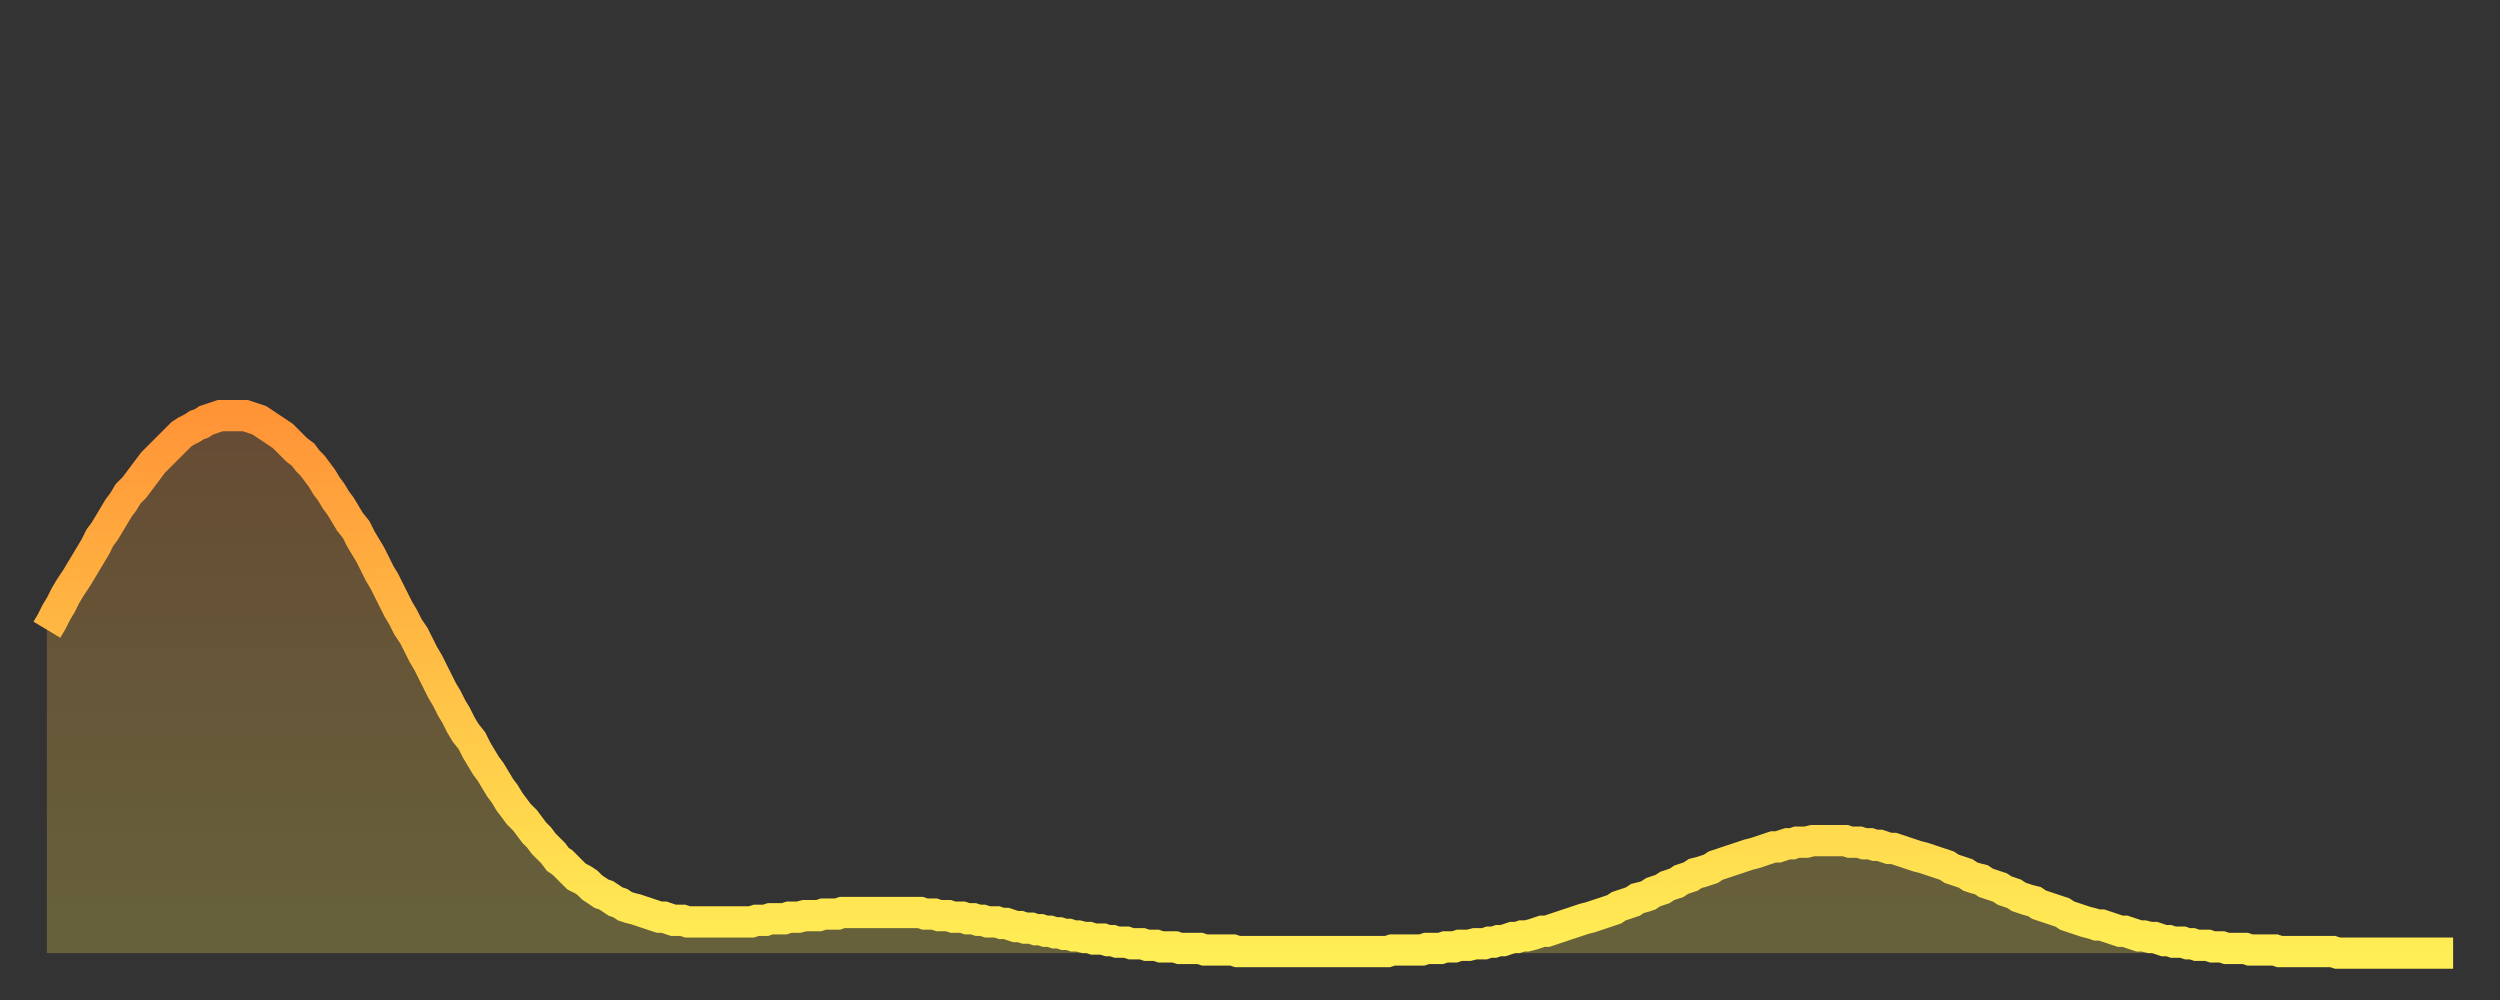
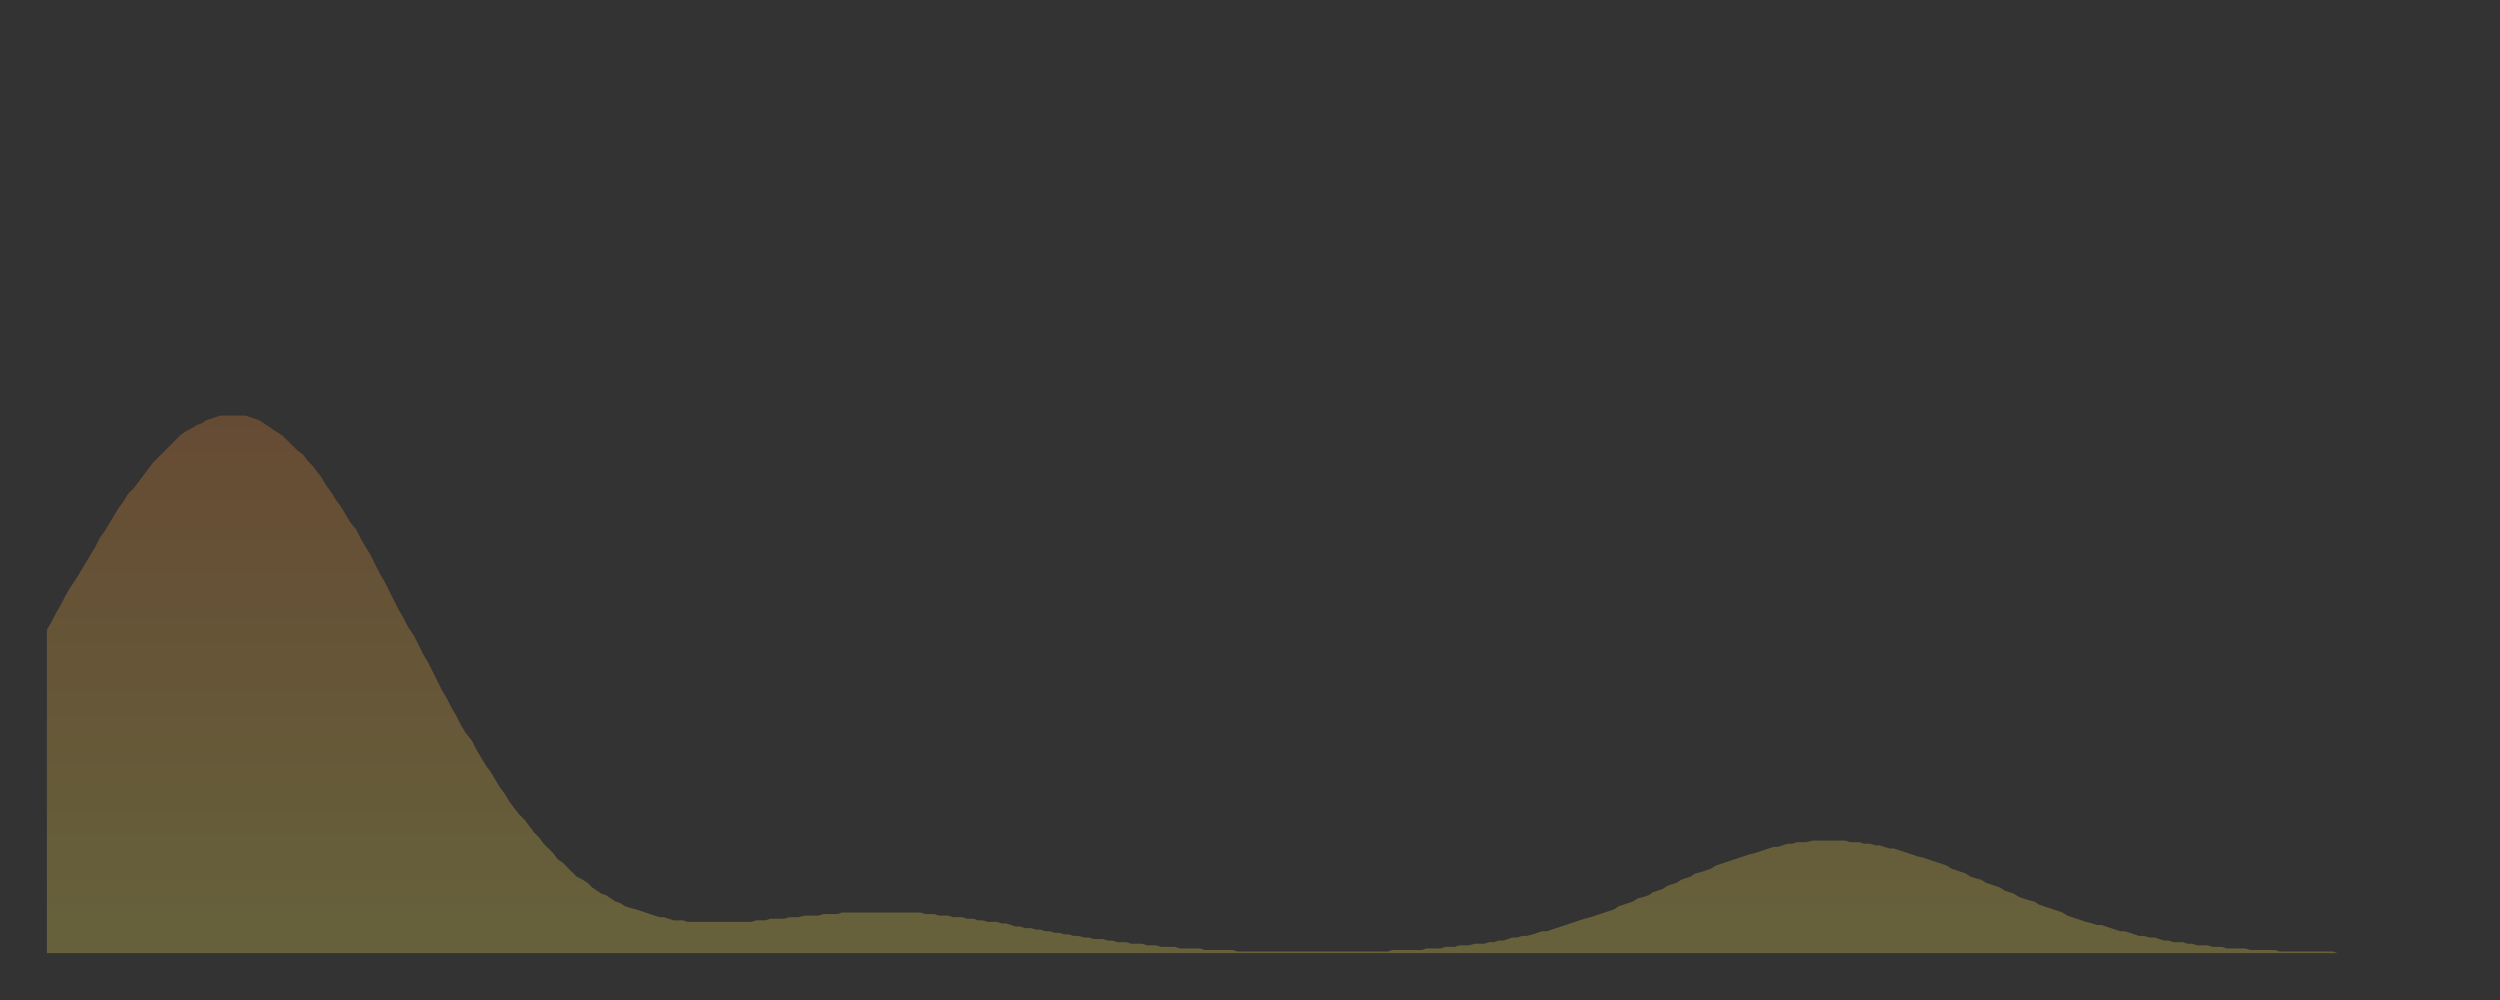
<svg xmlns="http://www.w3.org/2000/svg" baseProfile="full" height="64" version="1.1" width="160">
  <rect width="100%" height="100%" fill="#333333" stroke="none" />
  <defs>
    <linearGradient id="id6736" x1="0" x2="0" y1="0" y2="1">
      <stop offset="0%" stop-color="#ff9437" />
      <stop offset="50%" stop-color="#ffc146" />
      <stop offset="100%" stop-color="#ffee55" />
    </linearGradient>
  </defs>
  <g transform="translate(3,3)">
    <g>
-       <path d="M 0.0 37.3 0.3 36.8 0.6 36.2 0.9 35.7 1.2 35.1 1.5 34.6 1.9 34.0 2.2 33.5 2.5 33.0 2.8 32.5 3.1 32.0 3.4 31.4 3.7 31.0 4.0 30.5 4.3 30.0 4.6 29.5 4.9 29.1 5.2 28.6 5.6 28.2 5.9 27.8 6.2 27.4 6.5 27.0 6.8 26.6 7.1 26.3 7.4 26.0 7.7 25.7 8.0 25.4 8.3 25.1 8.6 24.8 8.9 24.6 9.3 24.4 9.6 24.2 9.9 24.1 10.2 23.9 10.5 23.8 10.8 23.7 11.1 23.6 11.4 23.6 11.7 23.6 12.0 23.6 12.3 23.6 12.7 23.6 13.0 23.7 13.3 23.8 13.6 23.9 13.9 24.1 14.2 24.3 14.5 24.5 14.8 24.7 15.1 24.9 15.4 25.2 15.7 25.5 16.0 25.8 16.4 26.1 16.7 26.5 17.0 26.8 17.3 27.2 17.6 27.6 17.9 28.1 18.2 28.5 18.5 29.0 18.8 29.4 19.1 29.9 19.4 30.4 19.8 30.9 20.1 31.5 20.4 32.0 20.7 32.5 21.0 33.1 21.3 33.7 21.6 34.2 21.9 34.8 22.2 35.4 22.5 36.0 22.8 36.5 23.1 37.1 23.5 37.7 23.8 38.3 24.1 38.9 24.4 39.4 24.7 40.0 25.0 40.6 25.3 41.2 25.6 41.7 25.9 42.3 26.2 42.8 26.5 43.4 26.8 43.9 27.2 44.4 27.5 45.0 27.8 45.5 28.1 46.0 28.4 46.4 28.7 46.9 29.0 47.4 29.3 47.8 29.6 48.3 29.9 48.7 30.2 49.1 30.6 49.5 30.9 49.9 31.2 50.3 31.5 50.6 31.8 51.0 32.1 51.3 32.4 51.6 32.7 52.0 33.0 52.2 33.3 52.5 33.6 52.8 33.9 53.1 34.3 53.3 34.6 53.5 34.9 53.8 35.2 54.0 35.5 54.2 35.8 54.3 36.1 54.5 36.4 54.7 36.7 54.8 37.0 55.0 37.3 55.1 37.7 55.2 38.0 55.3 38.3 55.4 38.6 55.5 38.9 55.6 39.2 55.7 39.5 55.7 39.8 55.8 40.1 55.9 40.4 55.9 40.7 55.9 41.0 56.0 41.4 56.0 41.7 56.0 42.0 56.0 42.3 56.0 42.6 56.0 42.9 56.0 43.2 56.0 43.5 56.0 43.8 56.0 44.1 56.0 44.4 56.0 44.7 56.0 45.1 56.0 45.4 55.9 45.7 55.9 46.0 55.9 46.3 55.8 46.6 55.8 46.9 55.8 47.2 55.8 47.5 55.7 47.8 55.7 48.1 55.7 48.5 55.6 48.8 55.6 49.1 55.6 49.4 55.6 49.7 55.5 50.0 55.5 50.3 55.5 50.6 55.5 50.9 55.4 51.2 55.4 51.5 55.4 51.8 55.4 52.2 55.4 52.5 55.4 52.8 55.4 53.1 55.4 53.4 55.4 53.7 55.4 54.0 55.4 54.3 55.4 54.6 55.4 54.9 55.4 55.2 55.4 55.6 55.4 55.9 55.4 56.2 55.5 56.5 55.5 56.8 55.5 57.1 55.6 57.4 55.6 57.7 55.6 58.0 55.7 58.3 55.7 58.6 55.7 58.9 55.8 59.3 55.8 59.6 55.9 59.9 55.9 60.2 56.0 60.5 56.0 60.8 56.0 61.1 56.1 61.4 56.1 61.7 56.2 62.0 56.3 62.3 56.3 62.6 56.4 63.0 56.4 63.3 56.5 63.6 56.5 63.9 56.6 64.2 56.6 64.5 56.7 64.8 56.7 65.1 56.8 65.4 56.8 65.7 56.9 66.0 56.9 66.4 57.0 66.7 57.0 67.0 57.1 67.3 57.1 67.6 57.1 67.9 57.2 68.2 57.2 68.5 57.3 68.8 57.3 69.1 57.3 69.4 57.4 69.7 57.4 70.1 57.4 70.4 57.5 70.7 57.5 71.0 57.5 71.3 57.6 71.6 57.6 71.9 57.6 72.2 57.6 72.5 57.7 72.8 57.7 73.1 57.7 73.5 57.7 73.8 57.7 74.1 57.8 74.4 57.8 74.7 57.8 75.0 57.8 75.3 57.8 75.6 57.8 75.9 57.8 76.2 57.9 76.5 57.9 76.8 57.9 77.2 57.9 77.5 57.9 77.8 57.9 78.1 57.9 78.4 57.9 78.7 57.9 79.0 57.9 79.3 57.9 79.6 57.9 79.9 57.9 80.2 57.9 80.5 57.9 80.9 57.9 81.2 57.9 81.5 57.9 81.8 57.9 82.1 57.9 82.4 57.9 82.7 57.9 83.0 57.9 83.3 57.9 83.6 57.9 83.9 57.9 84.3 57.9 84.6 57.9 84.9 57.9 85.2 57.9 85.5 57.9 85.8 57.9 86.1 57.8 86.4 57.8 86.7 57.8 87.0 57.8 87.3 57.8 87.6 57.8 88.0 57.8 88.3 57.7 88.6 57.7 88.9 57.7 89.2 57.7 89.5 57.6 89.8 57.6 90.1 57.6 90.4 57.5 90.7 57.5 91.0 57.5 91.4 57.4 91.7 57.4 92.0 57.4 92.3 57.3 92.6 57.3 92.9 57.2 93.2 57.2 93.5 57.1 93.8 57.0 94.1 57.0 94.4 56.9 94.7 56.9 95.1 56.8 95.4 56.7 95.7 56.6 96.0 56.6 96.3 56.5 96.6 56.4 96.9 56.3 97.2 56.2 97.5 56.1 97.8 56.0 98.1 55.9 98.4 55.8 98.8 55.7 99.1 55.6 99.4 55.5 99.7 55.4 100.0 55.3 100.3 55.2 100.6 55.0 100.9 54.9 101.2 54.8 101.5 54.7 101.8 54.5 102.2 54.4 102.5 54.3 102.8 54.1 103.1 54.0 103.4 53.9 103.7 53.7 104.0 53.6 104.3 53.5 104.6 53.3 104.9 53.2 105.2 53.1 105.5 52.9 105.9 52.8 106.2 52.7 106.5 52.6 106.8 52.4 107.1 52.3 107.4 52.2 107.7 52.1 108.0 52.0 108.3 51.9 108.6 51.8 108.9 51.7 109.3 51.6 109.6 51.5 109.9 51.4 110.2 51.3 110.5 51.2 110.8 51.2 111.1 51.1 111.4 51.0 111.7 51.0 112.0 50.9 112.3 50.9 112.6 50.9 113.0 50.8 113.3 50.8 113.6 50.8 113.9 50.8 114.2 50.8 114.5 50.8 114.8 50.8 115.1 50.8 115.4 50.9 115.7 50.9 116.0 50.9 116.3 51.0 116.7 51.0 117.0 51.1 117.3 51.1 117.6 51.2 117.9 51.3 118.2 51.3 118.5 51.4 118.8 51.5 119.1 51.6 119.4 51.7 119.7 51.8 120.1 51.9 120.4 52.0 120.7 52.1 121.0 52.2 121.3 52.3 121.6 52.4 121.9 52.6 122.2 52.7 122.5 52.8 122.8 52.9 123.1 53.1 123.4 53.2 123.8 53.3 124.1 53.5 124.4 53.6 124.7 53.7 125.0 53.8 125.3 54.0 125.6 54.1 125.9 54.2 126.2 54.4 126.5 54.5 126.8 54.6 127.2 54.7 127.5 54.9 127.8 55.0 128.1 55.1 128.4 55.2 128.7 55.3 129.0 55.4 129.3 55.6 129.6 55.7 129.9 55.8 130.2 55.9 130.5 56.0 130.9 56.1 131.2 56.2 131.5 56.2 131.8 56.3 132.1 56.4 132.4 56.5 132.7 56.6 133.0 56.6 133.3 56.7 133.6 56.8 133.9 56.9 134.2 56.9 134.6 57.0 134.9 57.0 135.2 57.1 135.5 57.2 135.8 57.2 136.1 57.3 136.4 57.3 136.7 57.3 137.0 57.4 137.3 57.4 137.6 57.5 138.0 57.5 138.3 57.5 138.6 57.6 138.9 57.6 139.2 57.6 139.5 57.7 139.8 57.7 140.1 57.7 140.4 57.7 140.7 57.7 141.0 57.8 141.3 57.8 141.7 57.8 142.0 57.8 142.3 57.8 142.6 57.8 142.9 57.9 143.2 57.9 143.5 57.9 143.8 57.9 144.1 57.9 144.4 57.9 144.7 57.9 145.1 57.9 145.4 57.9 145.7 57.9 146.0 57.9 146.3 57.9 146.6 58.0 146.9 58.0 147.2 58.0 147.5 58.0 147.8 58.0 148.1 58.0 148.4 58.0 148.8 58.0 149.1 58.0 149.4 58.0 149.7 58.0 150.0 58.0 150.3 58.0 150.6 58.0 150.9 58.0 151.2 58.0 151.5 58.0 151.8 58.0 152.1 58.0 152.5 58.0 152.8 58.0 153.1 58.0 153.4 58.0 153.7 58.0 154.0 58.0" fill="none" id="graph-curve" opacity="1" stroke="url(#id6736)" stroke-width="2" />
      <path d="M 0 58 L 0.0 37.3 0.3 36.8 0.6 36.2 0.9 35.7 1.2 35.1 1.5 34.6 1.9 34.0 2.2 33.5 2.5 33.0 2.8 32.5 3.1 32.0 3.4 31.4 3.7 31.0 4.0 30.5 4.3 30.0 4.6 29.5 4.9 29.1 5.2 28.6 5.6 28.2 5.9 27.8 6.2 27.4 6.5 27.0 6.8 26.6 7.1 26.3 7.4 26.0 7.7 25.7 8.0 25.4 8.3 25.1 8.6 24.8 8.9 24.6 9.3 24.4 9.6 24.2 9.9 24.1 10.2 23.9 10.5 23.8 10.8 23.7 11.1 23.6 11.4 23.6 11.7 23.6 12.0 23.6 12.3 23.6 12.7 23.6 13.0 23.7 13.3 23.8 13.6 23.9 13.9 24.1 14.2 24.3 14.5 24.5 14.8 24.7 15.1 24.9 15.4 25.2 15.7 25.5 16.0 25.8 16.4 26.1 16.7 26.5 17.0 26.8 17.3 27.2 17.6 27.6 17.9 28.1 18.2 28.5 18.5 29.0 18.8 29.4 19.1 29.9 19.4 30.4 19.8 30.9 20.1 31.5 20.4 32.0 20.7 32.5 21.0 33.1 21.3 33.7 21.6 34.2 21.9 34.8 22.2 35.4 22.5 36.0 22.8 36.5 23.1 37.1 23.5 37.7 23.8 38.3 24.1 38.9 24.4 39.4 24.7 40.0 25.0 40.6 25.3 41.2 25.6 41.7 25.9 42.3 26.2 42.8 26.5 43.4 26.8 43.9 27.2 44.4 27.5 45.0 27.8 45.5 28.1 46.0 28.4 46.4 28.7 46.9 29.0 47.4 29.3 47.8 29.6 48.3 29.9 48.7 30.2 49.1 30.6 49.5 30.9 49.9 31.2 50.3 31.5 50.6 31.8 51.0 32.1 51.3 32.4 51.6 32.7 52.0 33.0 52.2 33.3 52.5 33.6 52.8 33.9 53.1 34.3 53.3 34.6 53.5 34.9 53.8 35.2 54.0 35.5 54.2 35.8 54.3 36.1 54.5 36.4 54.7 36.7 54.8 37.0 55.0 37.3 55.1 37.7 55.2 38.0 55.3 38.3 55.4 38.6 55.5 38.9 55.6 39.2 55.7 39.5 55.7 39.8 55.8 40.1 55.9 40.4 55.9 40.7 55.9 41.0 56.0 41.4 56.0 41.7 56.0 42.0 56.0 42.3 56.0 42.6 56.0 42.9 56.0 43.2 56.0 43.5 56.0 43.8 56.0 44.1 56.0 44.4 56.0 44.7 56.0 45.1 56.0 45.4 55.9 45.7 55.9 46.0 55.9 46.3 55.8 46.6 55.8 46.9 55.8 47.2 55.8 47.5 55.7 47.8 55.7 48.1 55.7 48.5 55.6 48.8 55.6 49.1 55.6 49.4 55.6 49.7 55.5 50.0 55.5 50.3 55.5 50.6 55.5 50.9 55.4 51.2 55.4 51.5 55.4 51.8 55.4 52.2 55.4 52.5 55.4 52.8 55.4 53.1 55.4 53.4 55.4 53.7 55.4 54.0 55.4 54.3 55.4 54.6 55.4 54.9 55.4 55.2 55.4 55.6 55.4 55.9 55.4 56.2 55.5 56.5 55.5 56.8 55.5 57.1 55.6 57.4 55.6 57.7 55.6 58.0 55.7 58.3 55.7 58.6 55.7 58.9 55.8 59.3 55.8 59.6 55.9 59.9 55.9 60.2 56.0 60.5 56.0 60.8 56.0 61.1 56.1 61.4 56.1 61.7 56.2 62.0 56.3 62.3 56.3 62.6 56.4 63.0 56.4 63.3 56.5 63.6 56.5 63.9 56.6 64.2 56.6 64.5 56.7 64.8 56.7 65.1 56.8 65.4 56.8 65.7 56.9 66.0 56.9 66.4 57.0 66.7 57.0 67.0 57.1 67.3 57.1 67.6 57.1 67.9 57.2 68.2 57.2 68.5 57.3 68.8 57.3 69.1 57.3 69.4 57.4 69.7 57.4 70.1 57.4 70.4 57.5 70.7 57.5 71.0 57.5 71.3 57.6 71.6 57.6 71.9 57.6 72.2 57.6 72.5 57.7 72.8 57.7 73.1 57.7 73.5 57.7 73.8 57.7 74.1 57.8 74.4 57.8 74.7 57.8 75.0 57.8 75.3 57.8 75.6 57.8 75.9 57.8 76.2 57.9 76.5 57.9 76.8 57.9 77.2 57.9 77.5 57.9 77.8 57.9 78.1 57.9 78.4 57.9 78.7 57.9 79.0 57.9 79.3 57.9 79.6 57.9 79.9 57.9 80.2 57.9 80.5 57.9 80.9 57.9 81.2 57.9 81.5 57.9 81.8 57.9 82.1 57.9 82.4 57.9 82.7 57.9 83.0 57.9 83.3 57.9 83.6 57.9 83.9 57.9 84.3 57.9 84.6 57.9 84.9 57.9 85.2 57.9 85.5 57.9 85.8 57.9 86.1 57.8 86.4 57.8 86.7 57.8 87.0 57.8 87.3 57.8 87.6 57.8 88.0 57.8 88.3 57.7 88.6 57.7 88.9 57.7 89.2 57.7 89.5 57.6 89.8 57.6 90.1 57.6 90.4 57.5 90.7 57.5 91.0 57.5 91.4 57.4 91.7 57.4 92.0 57.4 92.3 57.3 92.6 57.3 92.9 57.2 93.2 57.2 93.5 57.1 93.8 57.0 94.1 57.0 94.4 56.9 94.7 56.9 95.1 56.8 95.4 56.7 95.7 56.6 96.0 56.6 96.3 56.5 96.6 56.4 96.9 56.3 97.2 56.2 97.5 56.1 97.8 56.0 98.1 55.9 98.4 55.8 98.8 55.7 99.1 55.6 99.4 55.5 99.7 55.4 100.0 55.3 100.3 55.2 100.6 55.0 100.9 54.9 101.2 54.8 101.5 54.7 101.8 54.5 102.2 54.4 102.5 54.3 102.8 54.1 103.1 54.0 103.4 53.9 103.7 53.7 104.0 53.6 104.3 53.5 104.6 53.3 104.9 53.2 105.2 53.1 105.5 52.9 105.9 52.8 106.2 52.7 106.5 52.6 106.8 52.4 107.1 52.3 107.4 52.2 107.7 52.1 108.0 52.0 108.3 51.9 108.6 51.8 108.9 51.7 109.3 51.6 109.6 51.5 109.9 51.4 110.2 51.3 110.5 51.2 110.8 51.2 111.1 51.1 111.4 51.0 111.7 51.0 112.0 50.9 112.3 50.9 112.6 50.9 113.0 50.8 113.3 50.8 113.6 50.8 113.9 50.8 114.2 50.8 114.5 50.8 114.8 50.8 115.1 50.8 115.4 50.9 115.7 50.9 116.0 50.9 116.3 51.0 116.7 51.0 117.0 51.1 117.3 51.1 117.6 51.2 117.9 51.3 118.2 51.3 118.5 51.4 118.8 51.5 119.1 51.6 119.4 51.7 119.7 51.8 120.1 51.9 120.4 52.0 120.7 52.1 121.0 52.2 121.3 52.3 121.6 52.4 121.9 52.6 122.2 52.7 122.5 52.8 122.8 52.9 123.1 53.1 123.4 53.2 123.8 53.3 124.1 53.5 124.4 53.6 124.7 53.7 125.0 53.8 125.3 54.0 125.6 54.1 125.9 54.2 126.2 54.4 126.5 54.5 126.8 54.6 127.2 54.7 127.5 54.9 127.8 55.0 128.1 55.1 128.4 55.2 128.7 55.3 129.0 55.4 129.3 55.6 129.6 55.7 129.9 55.8 130.2 55.9 130.5 56.0 130.9 56.1 131.2 56.2 131.5 56.2 131.8 56.3 132.1 56.4 132.4 56.5 132.7 56.6 133.0 56.6 133.3 56.7 133.6 56.8 133.9 56.9 134.2 56.9 134.6 57.0 134.9 57.0 135.2 57.1 135.5 57.2 135.8 57.2 136.1 57.3 136.4 57.3 136.7 57.3 137.0 57.4 137.3 57.4 137.6 57.5 138.0 57.5 138.3 57.5 138.6 57.6 138.9 57.6 139.2 57.6 139.5 57.7 139.8 57.7 140.1 57.7 140.4 57.7 140.7 57.7 141.0 57.8 141.3 57.8 141.7 57.8 142.0 57.8 142.3 57.8 142.6 57.8 142.9 57.9 143.2 57.9 143.5 57.9 143.8 57.9 144.1 57.9 144.4 57.9 144.7 57.9 145.1 57.9 145.4 57.9 145.7 57.9 146.0 57.9 146.3 57.9 146.6 58.0 146.9 58.0 147.2 58.0 147.5 58.0 147.8 58.0 148.1 58.0 148.4 58.0 148.8 58.0 149.1 58.0 149.4 58.0 149.7 58.0 150.0 58.0 150.3 58.0 150.6 58.0 150.9 58.0 151.2 58.0 151.5 58.0 151.8 58.0 152.1 58.0 152.5 58.0 152.8 58.0 153.1 58.0 153.4 58.0 153.7 58.0 154.0 58.0 154 58" fill="url(#id6736)" fill-opacity=".25" id="graph-shadow" />
    </g>
  </g>
</svg>